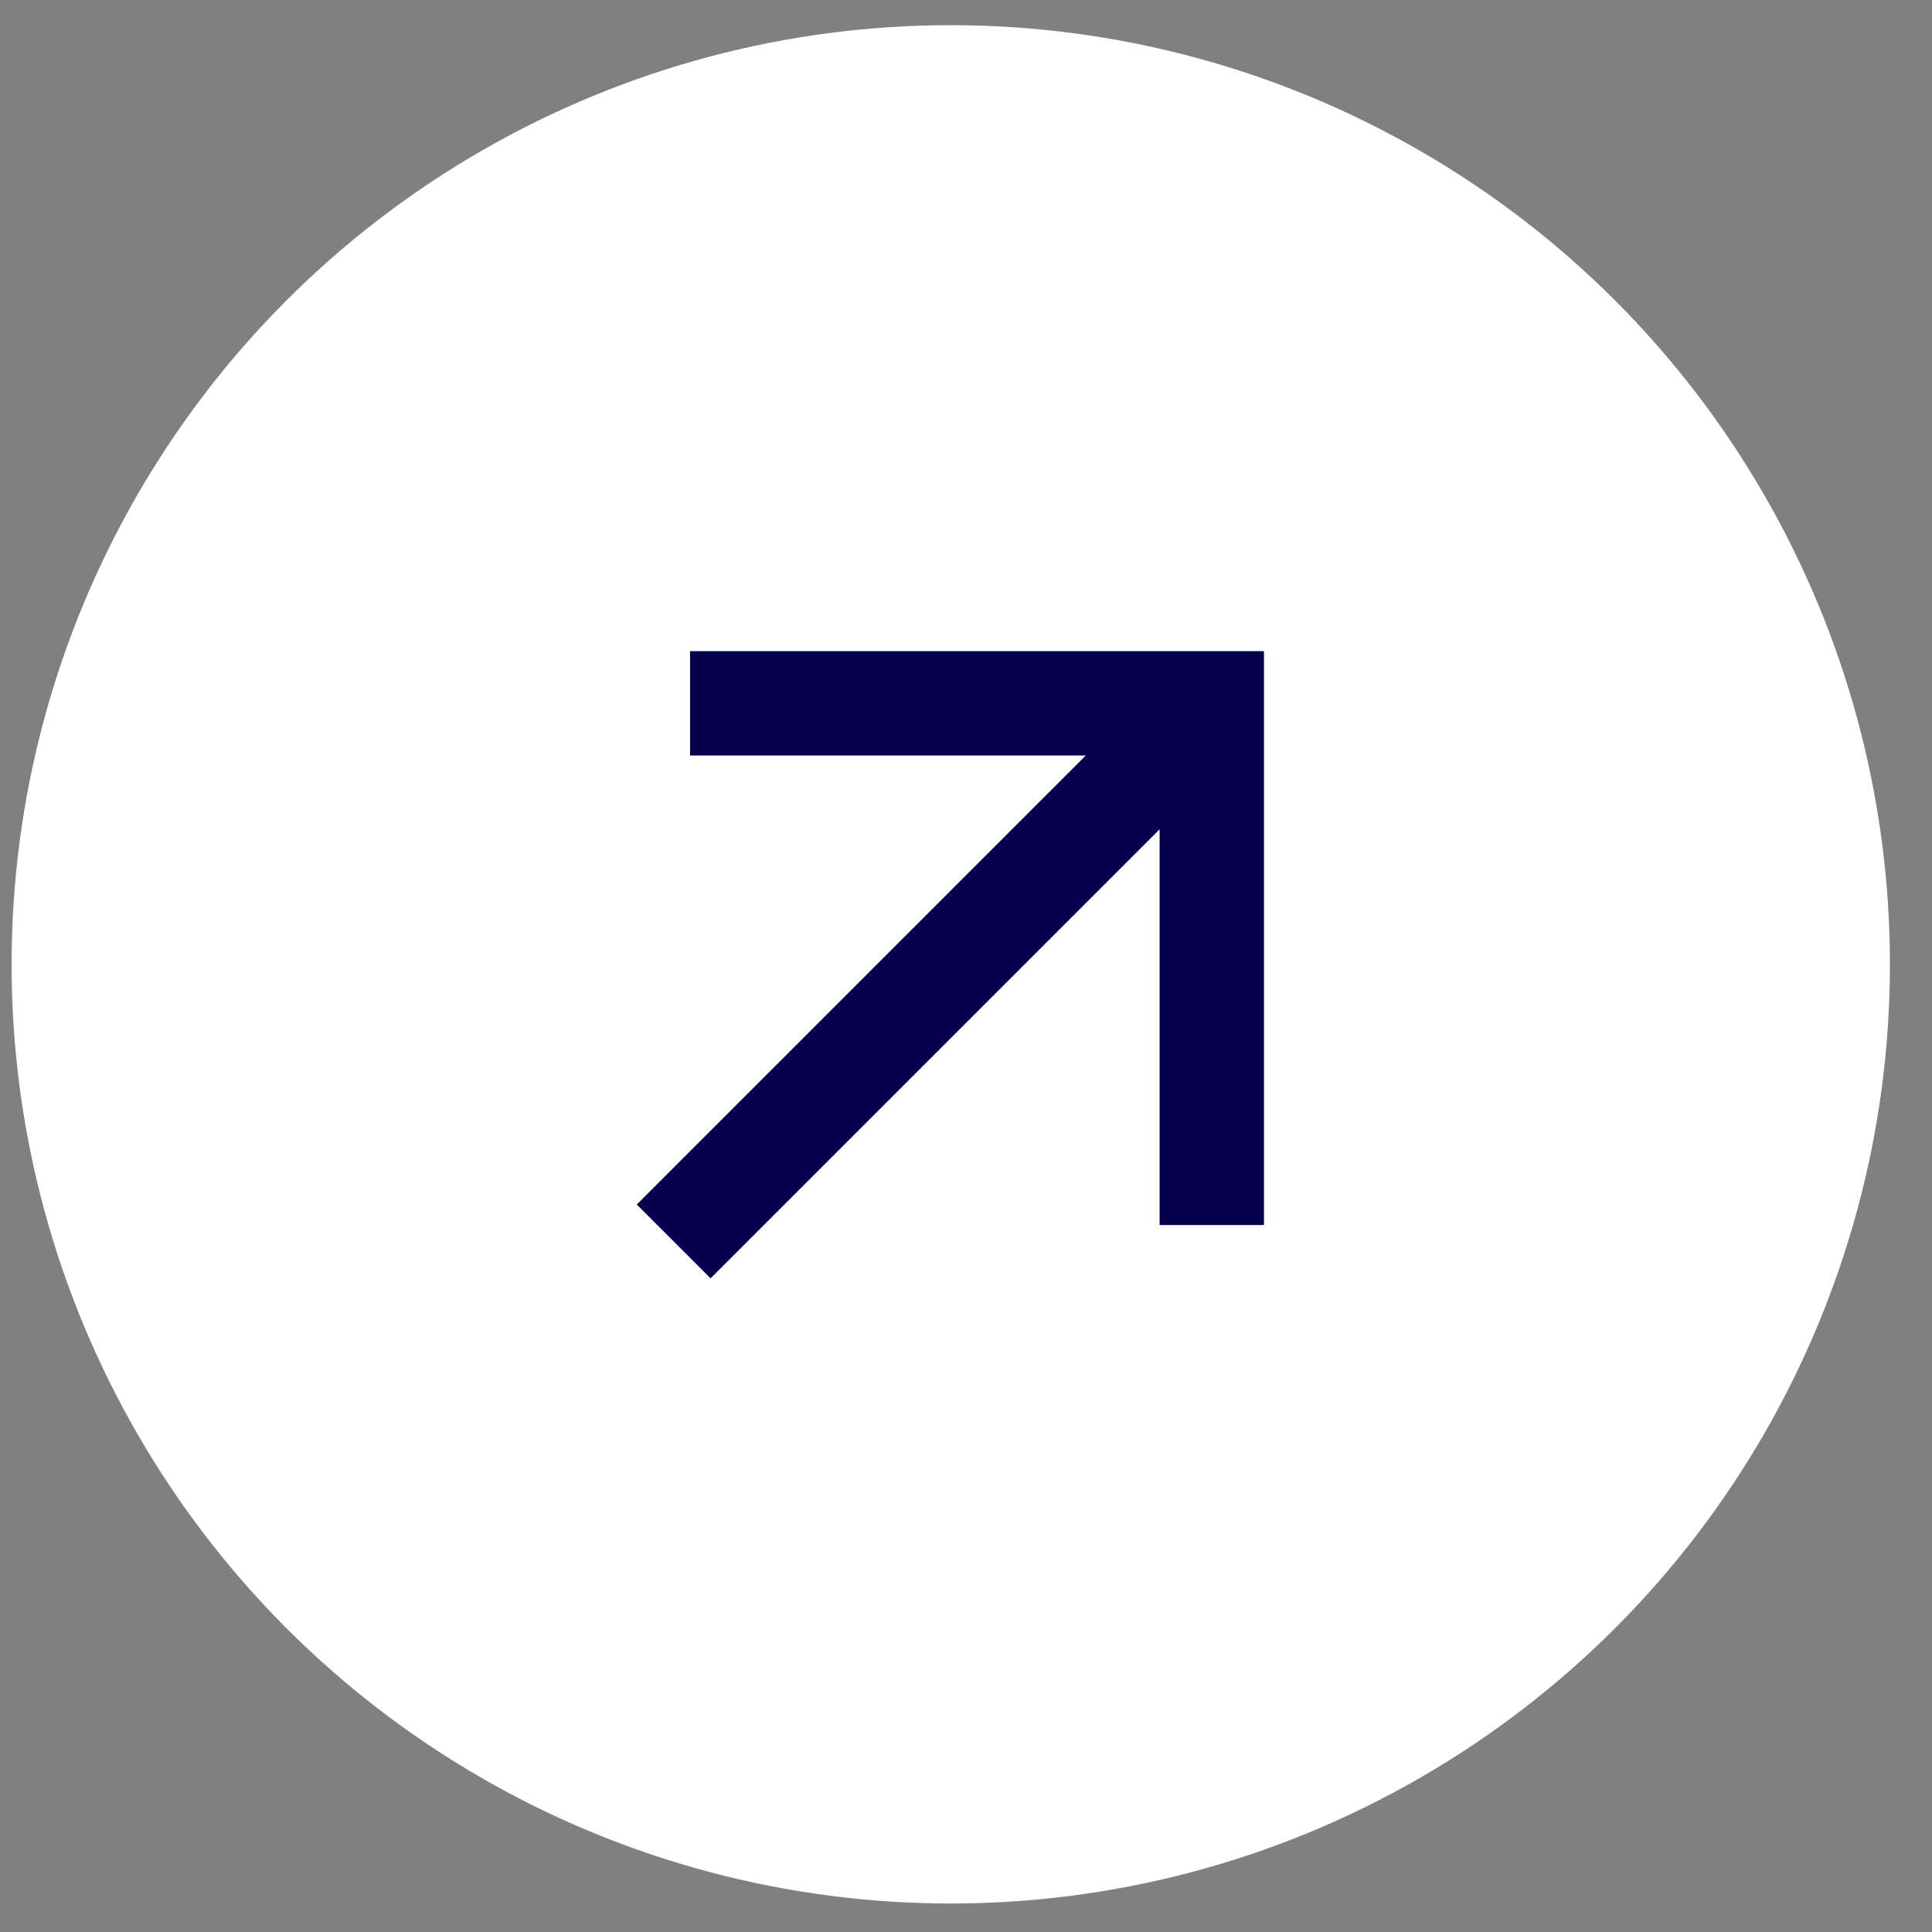
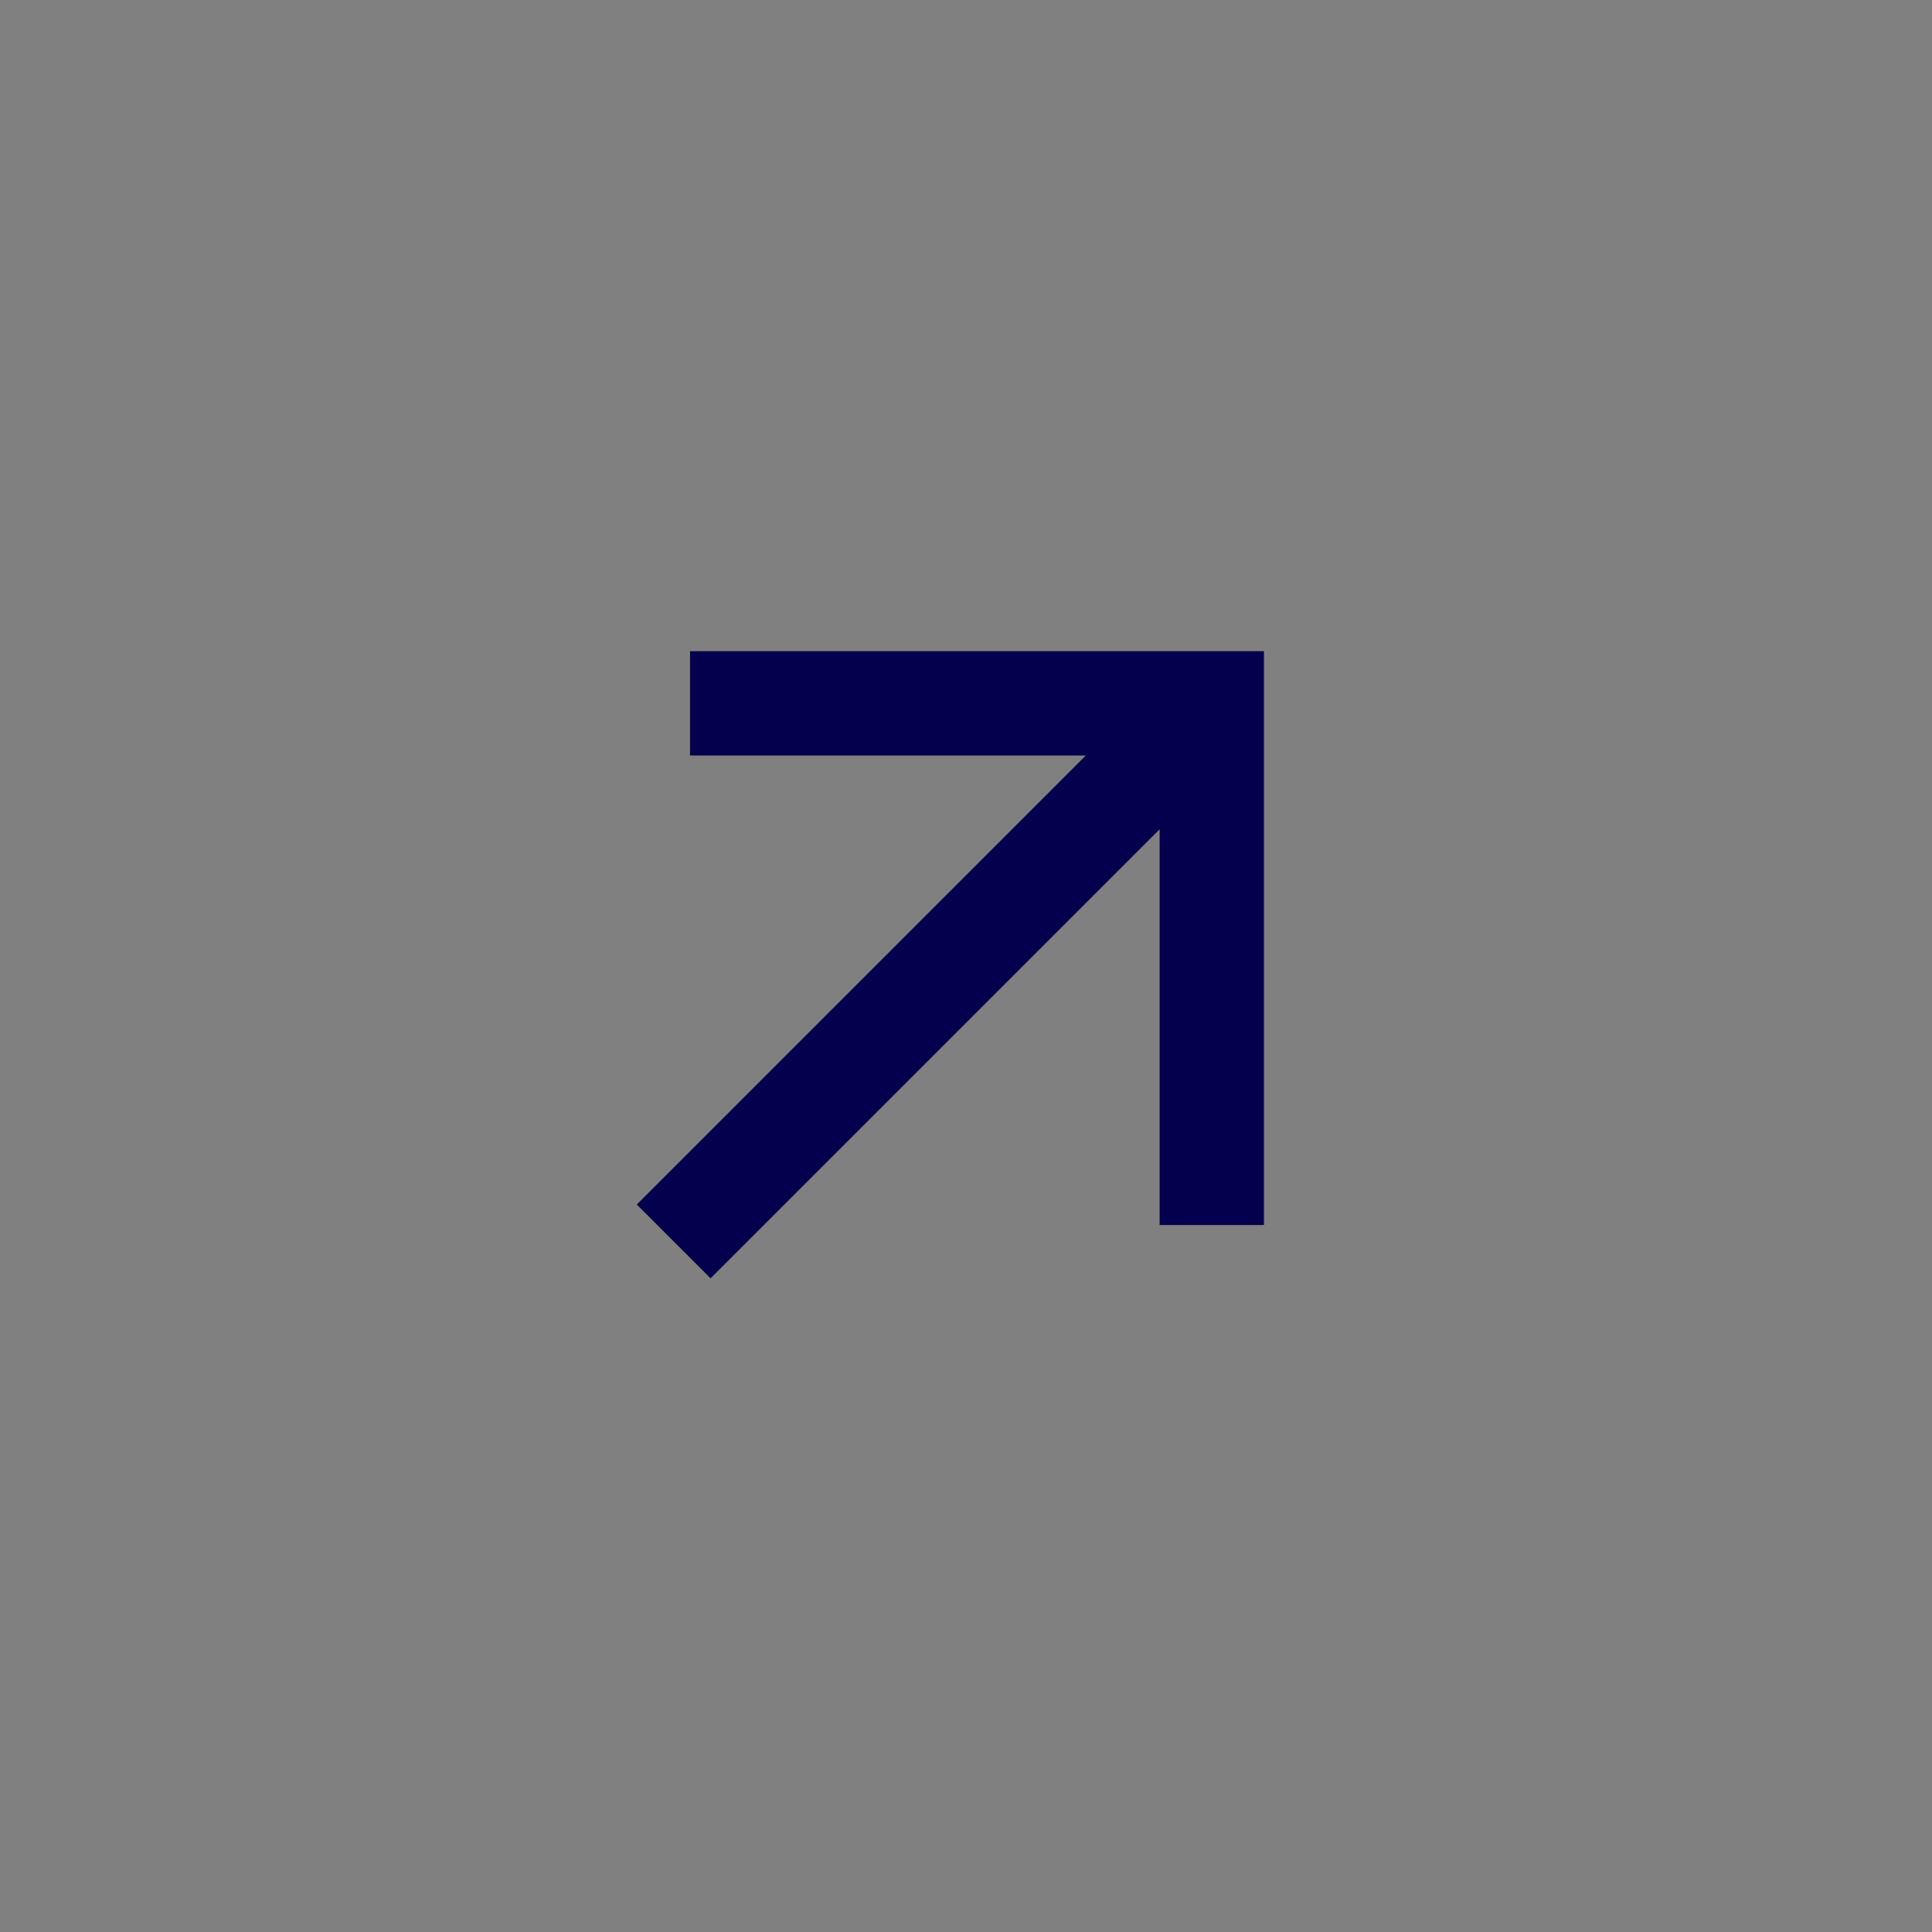
<svg xmlns="http://www.w3.org/2000/svg" width="36" height="36" viewBox="0 0 36 36" fill="none">
  <rect x="0" y="0" width="36" height="36" fill="#808080" stroke="none" />
-   <circle cx="17.716" cy="17.969" r="17.5" fill="white" />
  <path d="M21.608 15.452L13.24 23.82L11.865 22.445L20.233 14.077H12.858V12.133H23.552V22.827H21.608V15.452Z" fill="#05004E" />
</svg>